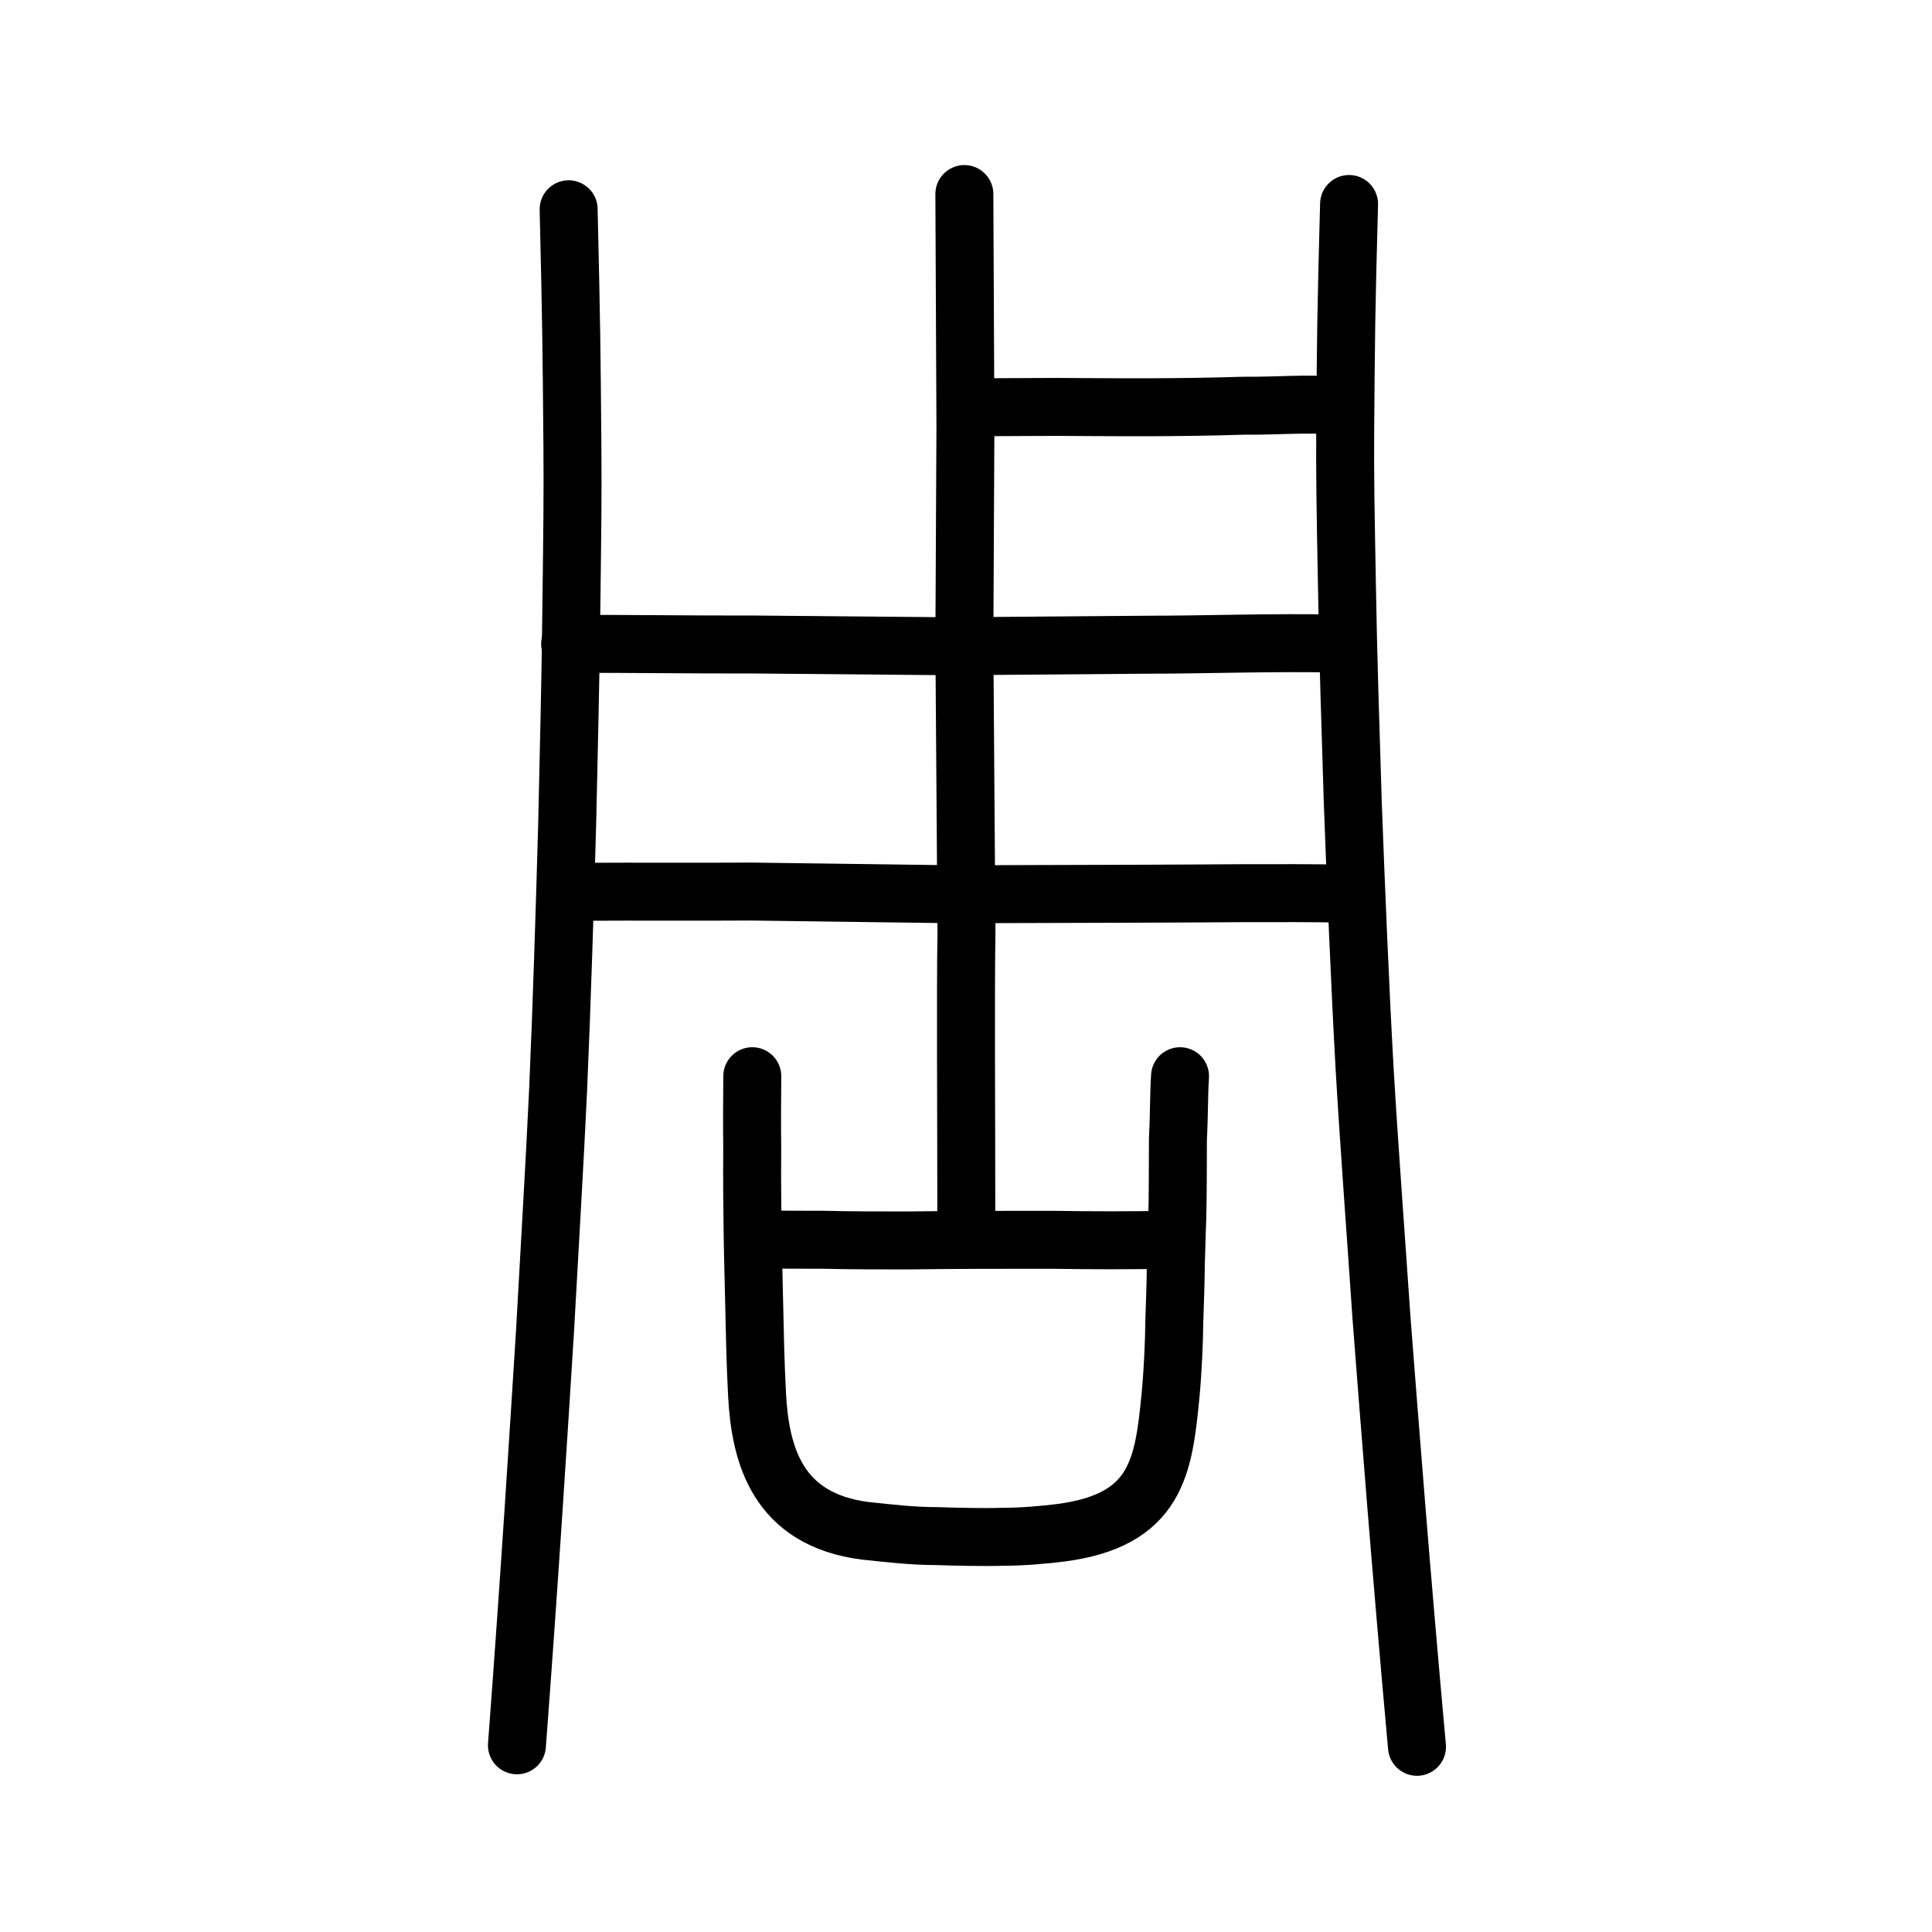
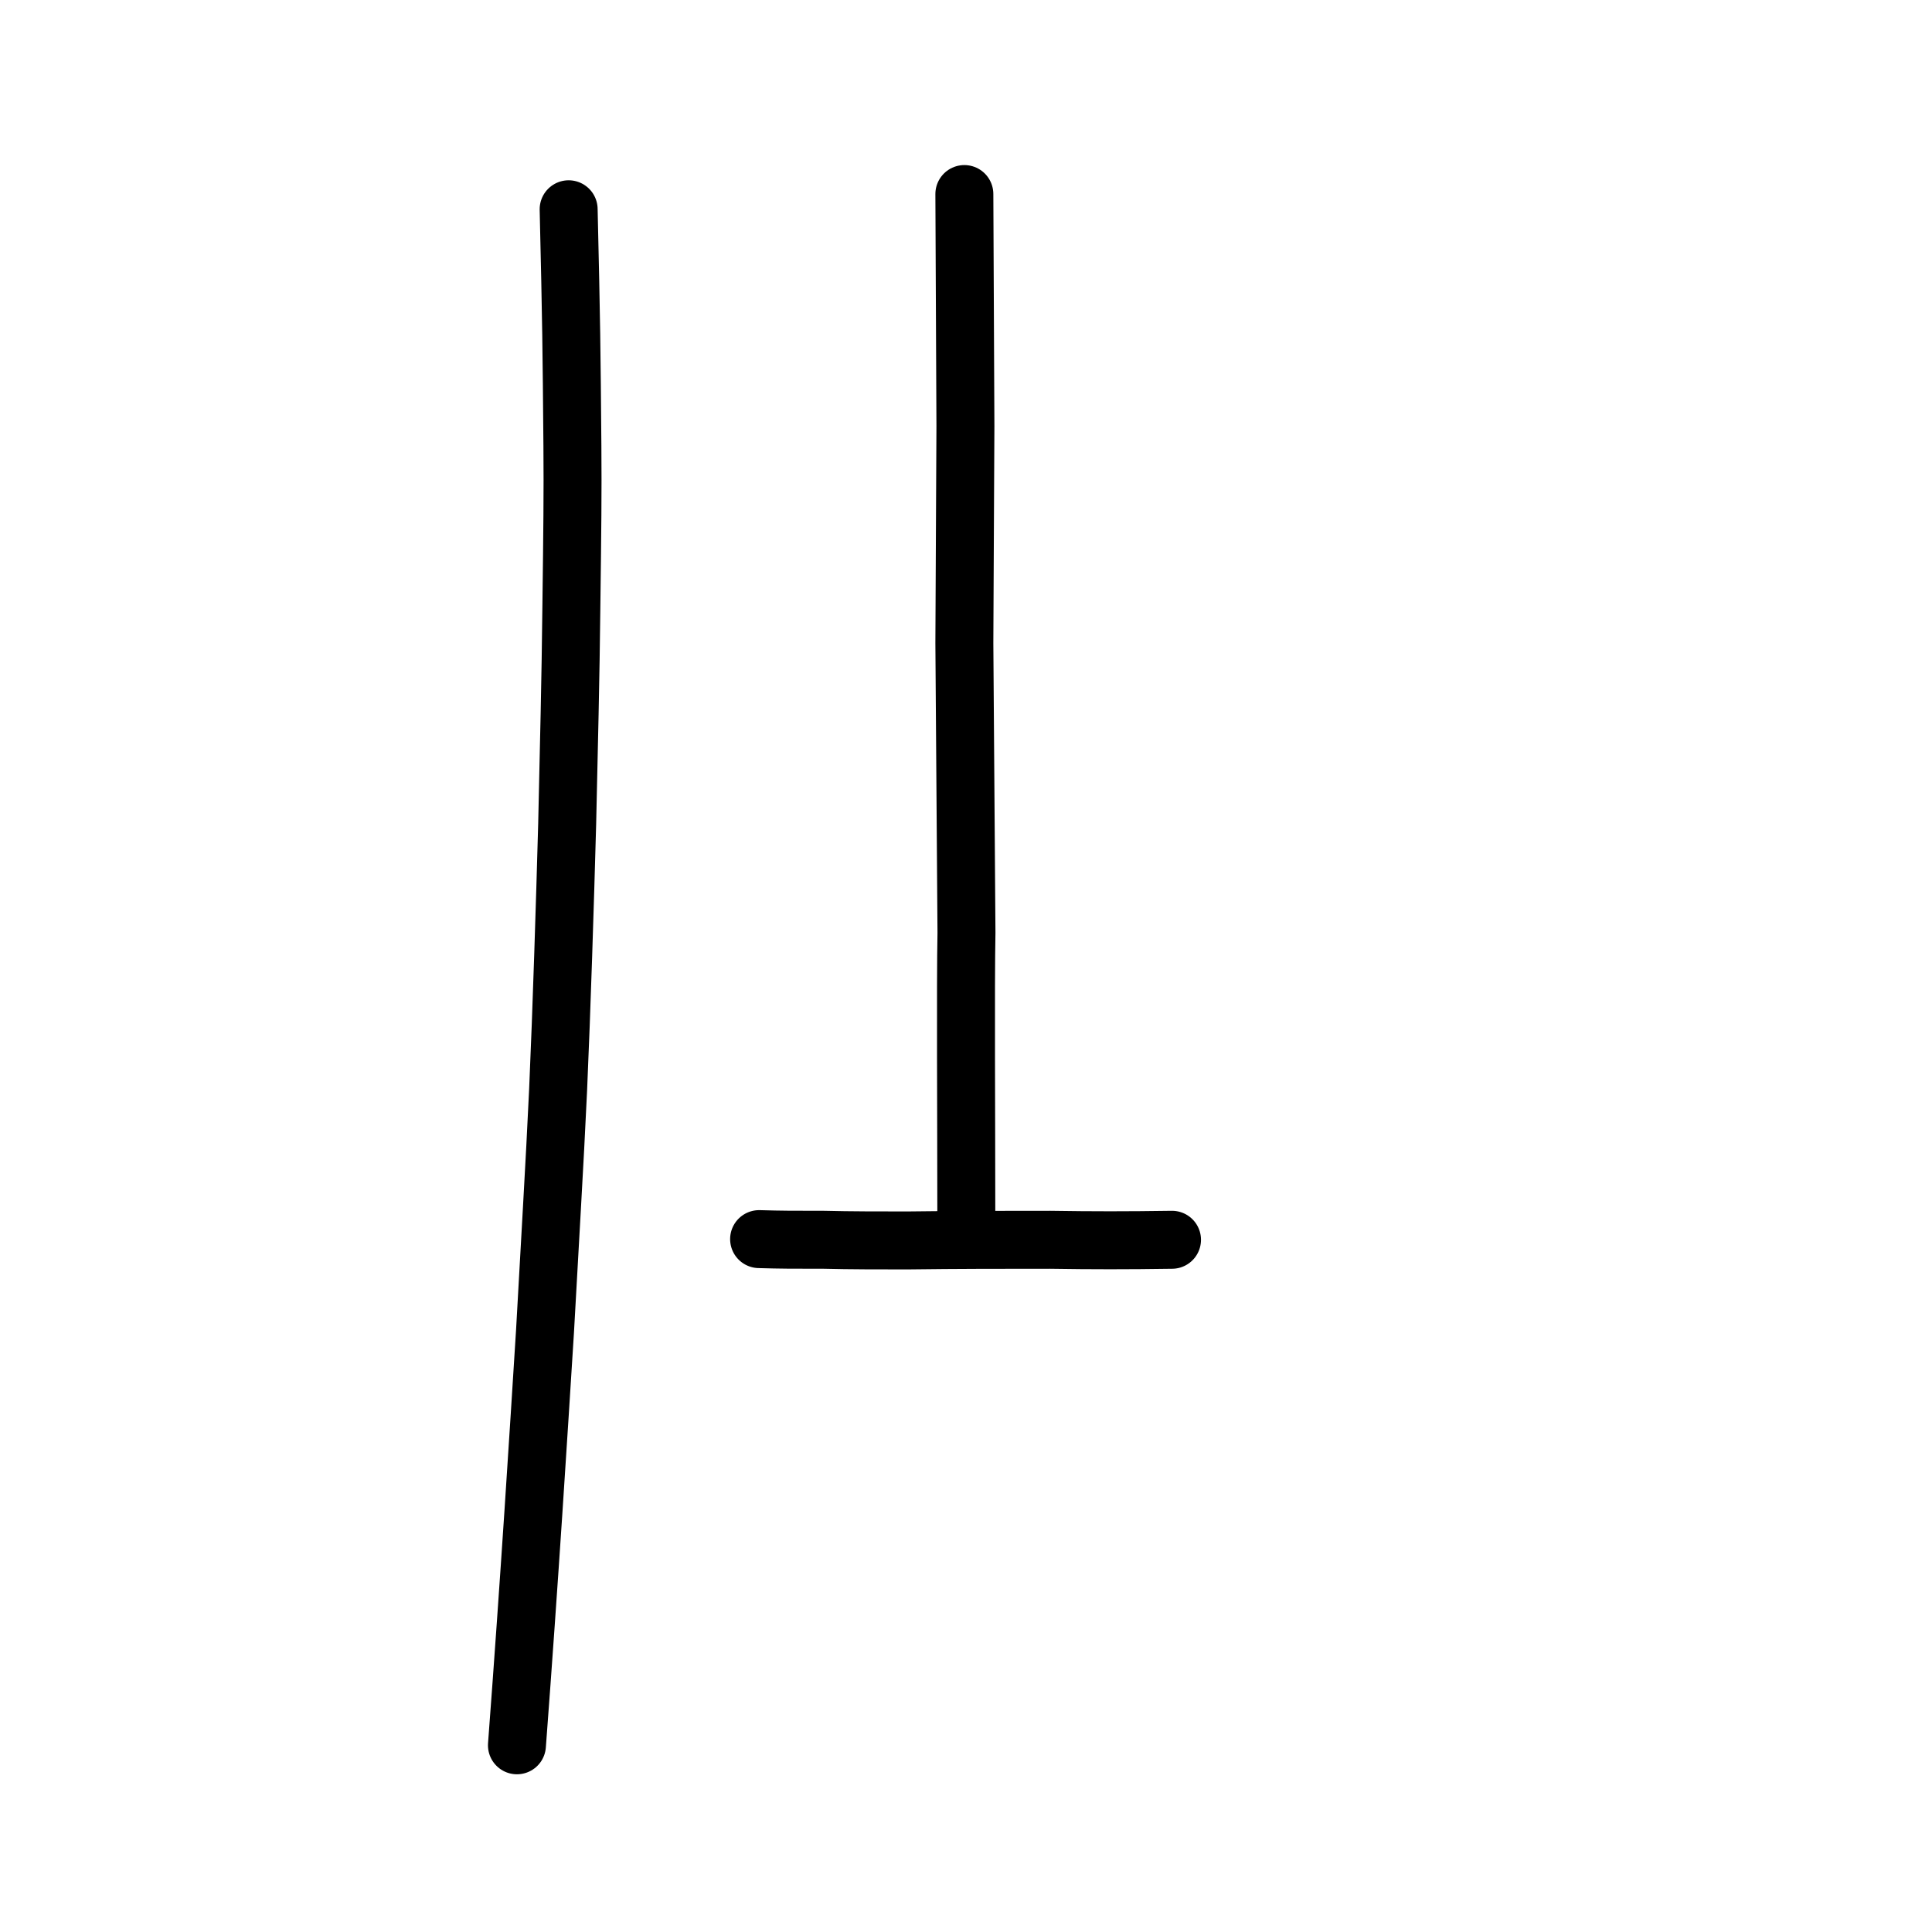
<svg xmlns="http://www.w3.org/2000/svg" xmlns:ns1="http://www.inkscape.org/namespaces/inkscape" xmlns:ns2="http://sodipodi.sourceforge.net/DTD/sodipodi-0.dtd" width="200px" height="200px" viewBox="0 0 200 200" version="1.1" id="SVGRoot" ns1:version="0.92.3 (2405546, 2018-03-11)" ns2:docname="5468ss.svg">
  <ns2:namedview id="base" pagecolor="#ffffff" bordercolor="#666666" borderopacity="1.0" ns1:pageopacity="0.0" ns1:pageshadow="2" ns1:zoom="3.5636364" ns1:cx="61.386199" ns1:cy="128.12845" ns1:document-units="px" ns1:current-layer="layer1" showgrid="true" ns1:window-width="1126" ns1:window-height="726" ns1:window-x="111" ns1:window-y="241" ns1:window-maximized="0" showguides="false" ns1:snap-global="false">
    <ns1:grid type="xygrid" id="grid6085" />
  </ns2:namedview>
  <defs id="defs5523" />
  <g id="layer1" ns1:groupmode="layer" ns1:label="レイヤー 1">
-     <path style="opacity:1;vector-effect:none;fill:none;fill-opacity:1;stroke:#000000;stroke-width:6;stroke-linecap:round;stroke-linejoin:round;stroke-miterlimit:4;stroke-dasharray:none;stroke-dashoffset:0;stroke-opacity:1" d="m 100.949,42.16 8.45,-0.038 c 0,0 6.975,0.049 9.347,0.038 3.664,-0.018 6.319,-0.046 9.983,-0.16 3.431,0.036 6.601,-0.269 9.5,-0.005" id="path834-9-8" ns1:connector-curvature="0" ns2:nodetypes="ccccc" />
-     <path style="opacity:1;vector-effect:none;fill:none;fill-opacity:1;stroke:#000000;stroke-width:6;stroke-linecap:round;stroke-linejoin:round;stroke-miterlimit:4;stroke-dasharray:none;stroke-dashoffset:0;stroke-opacity:1" d="m 59.661,92.319 c 6.704,-0.038 13.657,0.011 18.031,-0.027 7.386,0.094 14.57,0.188 21.174,0.282 7.029,-0.019 13.332,-0.038 19.589,-0.058 4.806,-0.004 14.465,-0.132 20.862,-0.004" id="path834-9-3" ns1:connector-curvature="0" ns2:nodetypes="ccccc" />
-     <path style="opacity:1;vector-effect:none;fill:none;fill-opacity:1;stroke:#000000;stroke-width:6;stroke-linecap:round;stroke-linejoin:round;stroke-miterlimit:4;stroke-dasharray:none;stroke-dashoffset:0;stroke-opacity:1" d="m 59.021,66.654 c 5.701,-0.02 13.118,0.083 18.819,0.064 7.983,0.064 15.068,0.126 20.742,0.183 6.699,-0.055 14.002,-0.108 20.634,-0.164 4.708,0.013 13.105,-0.263 19.083,-0.112" id="path834-9-0" ns1:connector-curvature="0" ns2:nodetypes="ccccc" />
    <path style="opacity:1;vector-effect:none;fill:none;fill-opacity:1;stroke:#000000;stroke-width:6;stroke-linecap:round;stroke-linejoin:round;stroke-miterlimit:4;stroke-dasharray:none;stroke-dashoffset:0;stroke-opacity:1" d="m 99.83,20.088 0.11,24.029 -0.11,22.452 0.219,29.99 c -0.106,5.316 -0.016,19.428 -0.017,29.205" id="path834-9-3-5" ns1:connector-curvature="0" ns2:nodetypes="ccccc" />
    <path style="opacity:1;vector-effect:none;fill:none;fill-opacity:1;stroke:#000000;stroke-width:6;stroke-linecap:round;stroke-linejoin:round;stroke-miterlimit:4;stroke-dasharray:none;stroke-dashoffset:0;stroke-opacity:1" d="m 58.866,21.663 c 0.282,12.012 0.303,14.327 0.389,24.512 0.041,4.909 -0.005,8.615 -0.108,16.735 -0.068,6.855 -0.267,15.03 -0.434,22.411 -0.23,8.307 -0.564,19.036 -0.936,27.467 -0.348,7.588 -0.903,16.672 -1.36,25.063 -0.668,10.608 -1.579,25.243 -2.903,42.822" id="path834-9-3-5-0" ns1:connector-curvature="0" ns2:nodetypes="ccccccc" />
-     <path style="opacity:1;vector-effect:none;fill:none;fill-opacity:1;stroke:#000000;stroke-width:6;stroke-linecap:round;stroke-linejoin:round;stroke-miterlimit:4;stroke-dasharray:none;stroke-dashoffset:0;stroke-opacity:1" d="m 139.655,21.117 c -0.308,11.384 -0.326,13.611 -0.399,23.416 -0.034,4.726 0.034,8.371 0.184,16.357 0.104,6.723 0.373,14.86 0.6,22.193 0.307,8.294 0.748,19.044 1.228,27.6 0.449,7.714 1.155,17.086 1.739,25.686 0.849,10.964 2.007,26.078 3.679,44.461" id="path834-9-3-5-0-0" ns1:connector-curvature="0" ns2:nodetypes="ccccccc" />
-     <path id="path836" d="m 77.877,111.408 c -0.021,2.581 -0.039,4.686 -0.007,7.539 -0.029,3.464 0.008,5.705 0.039,8.557 0.034,2.581 0.121,5.229 0.159,7.267 0.081,3.532 0.115,5.977 0.304,9.644 0.333,6.18 2.086,12.904 11.228,14.058 2.628,0.272 4.873,0.543 7.394,0.543 1.863,0.068 4.821,0.136 6.959,0.068 1.918,0 4.221,-0.204 5.812,-0.407 10.039,-1.29 10.688,-6.927 11.406,-14.194 0.24,-2.513 0.375,-5.637 0.391,-7.606 0.075,-2.445 0.141,-3.871 0.159,-5.977 0.071,-1.97 0.081,-3.192 0.148,-4.686 0.079,-2.92 0.048,-5.773 0.069,-8.354 0.128,-2.241 0.092,-4.55 0.218,-6.452" style="fill:none;stroke:#000000;stroke-width:6;stroke-linecap:round;stroke-linejoin:round;stroke-miterlimit:4;stroke-dasharray:none;stroke-opacity:1" ns1:connector-curvature="0" ns2:nodetypes="ccccccccccccccc" />
    <path id="path838" d="m 78.582,128.273 c 2.301,0.068 3.507,0.068 6.74,0.068 2.63,0.068 5.863,0.068 8.603,0.068 5.371,-0.068 9.755,-0.068 14.797,-0.068 4.438,0.068 7.891,0.068 12.604,0" style="fill:none;stroke:#000000;stroke-width:6;stroke-linecap:round;stroke-linejoin:round;stroke-miterlimit:4;stroke-dasharray:none;stroke-opacity:1" ns1:connector-curvature="0" ns2:nodetypes="ccccc" />
  </g>
</svg>